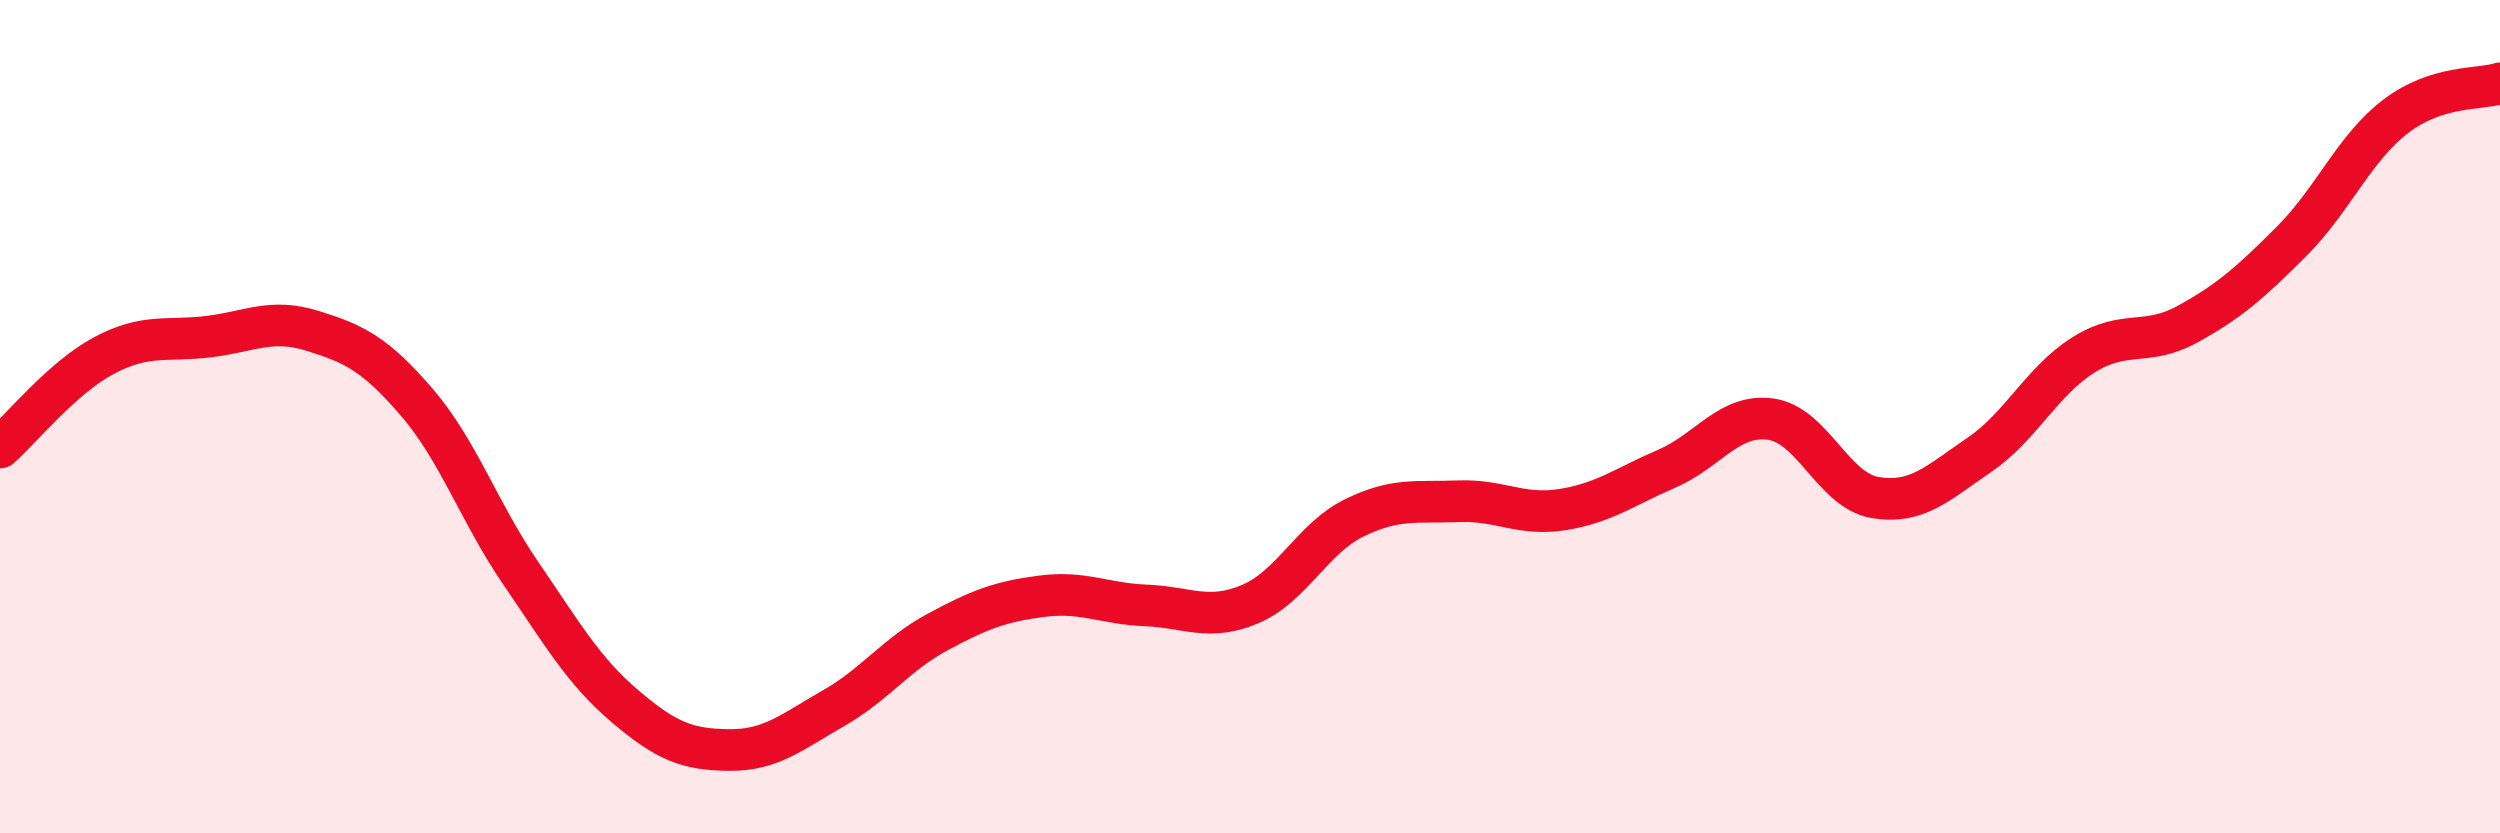
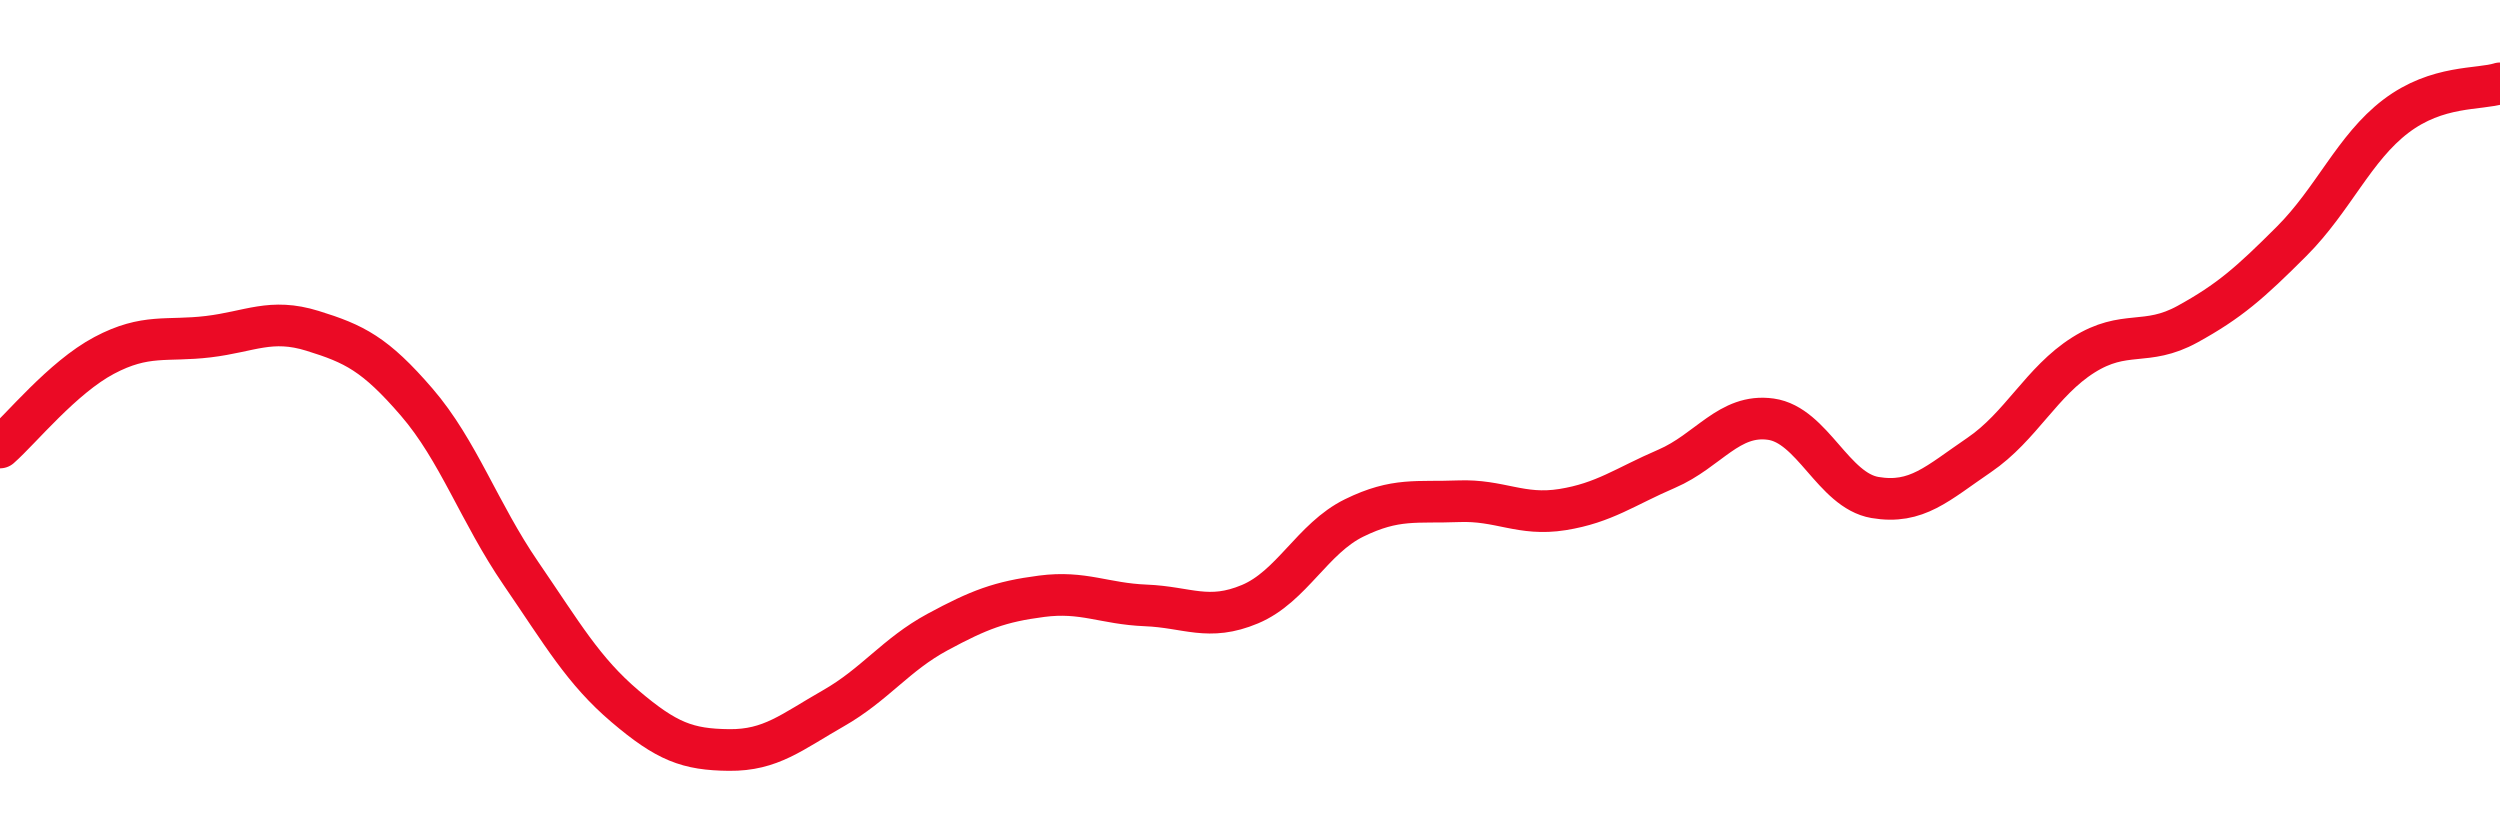
<svg xmlns="http://www.w3.org/2000/svg" width="60" height="20" viewBox="0 0 60 20">
-   <path d="M 0,10.74 C 0.5,10.3 1.5,9.06 2.5,8.53 C 3.5,8 4,8.2 5,8.08 C 6,7.96 6.5,7.63 7.5,7.94 C 8.5,8.25 9,8.49 10,9.65 C 11,10.81 11.5,12.3 12.5,13.76 C 13.5,15.22 14,16.1 15,16.95 C 16,17.8 16.5,17.99 17.5,18 C 18.5,18.01 19,17.57 20,17 C 21,16.43 21.5,15.71 22.5,15.17 C 23.5,14.63 24,14.44 25,14.31 C 26,14.18 26.5,14.49 27.5,14.53 C 28.5,14.57 29,14.92 30,14.5 C 31,14.08 31.5,12.92 32.5,12.43 C 33.5,11.94 34,12.07 35,12.03 C 36,11.99 36.5,12.39 37.5,12.23 C 38.5,12.07 39,11.68 40,11.25 C 41,10.82 41.5,9.92 42.5,10.06 C 43.5,10.2 44,11.77 45,11.94 C 46,12.11 46.5,11.6 47.5,10.92 C 48.5,10.24 49,9.15 50,8.52 C 51,7.89 51.5,8.33 52.5,7.78 C 53.5,7.23 54,6.79 55,5.79 C 56,4.79 56.5,3.55 57.5,2.79 C 58.5,2.03 59.5,2.16 60,2L60 20L0 20Z" fill="#EB0A25" opacity="0.1" stroke-linecap="round" stroke-linejoin="round" />
  <path d="M 0,10.74 C 0.5,10.3 1.5,9.06 2.5,8.53 C 3.5,8 4,8.2 5,8.08 C 6,7.96 6.5,7.63 7.5,7.94 C 8.5,8.25 9,8.49 10,9.65 C 11,10.81 11.5,12.3 12.5,13.76 C 13.5,15.22 14,16.1 15,16.95 C 16,17.8 16.5,17.99 17.5,18 C 18.5,18.01 19,17.57 20,17 C 21,16.43 21.5,15.71 22.5,15.17 C 23.5,14.63 24,14.44 25,14.31 C 26,14.18 26.5,14.49 27.5,14.53 C 28.5,14.57 29,14.92 30,14.5 C 31,14.08 31.5,12.92 32.5,12.43 C 33.5,11.94 34,12.07 35,12.03 C 36,11.99 36.5,12.39 37.5,12.23 C 38.5,12.07 39,11.68 40,11.25 C 41,10.82 41.5,9.92 42.5,10.06 C 43.5,10.2 44,11.77 45,11.94 C 46,12.11 46.5,11.6 47.5,10.92 C 48.5,10.24 49,9.15 50,8.52 C 51,7.89 51.5,8.33 52.5,7.78 C 53.5,7.23 54,6.79 55,5.79 C 56,4.79 56.5,3.55 57.5,2.79 C 58.5,2.03 59.5,2.16 60,2" stroke="#EB0A25" stroke-width="1" fill="none" stroke-linecap="round" stroke-linejoin="round" />
</svg>